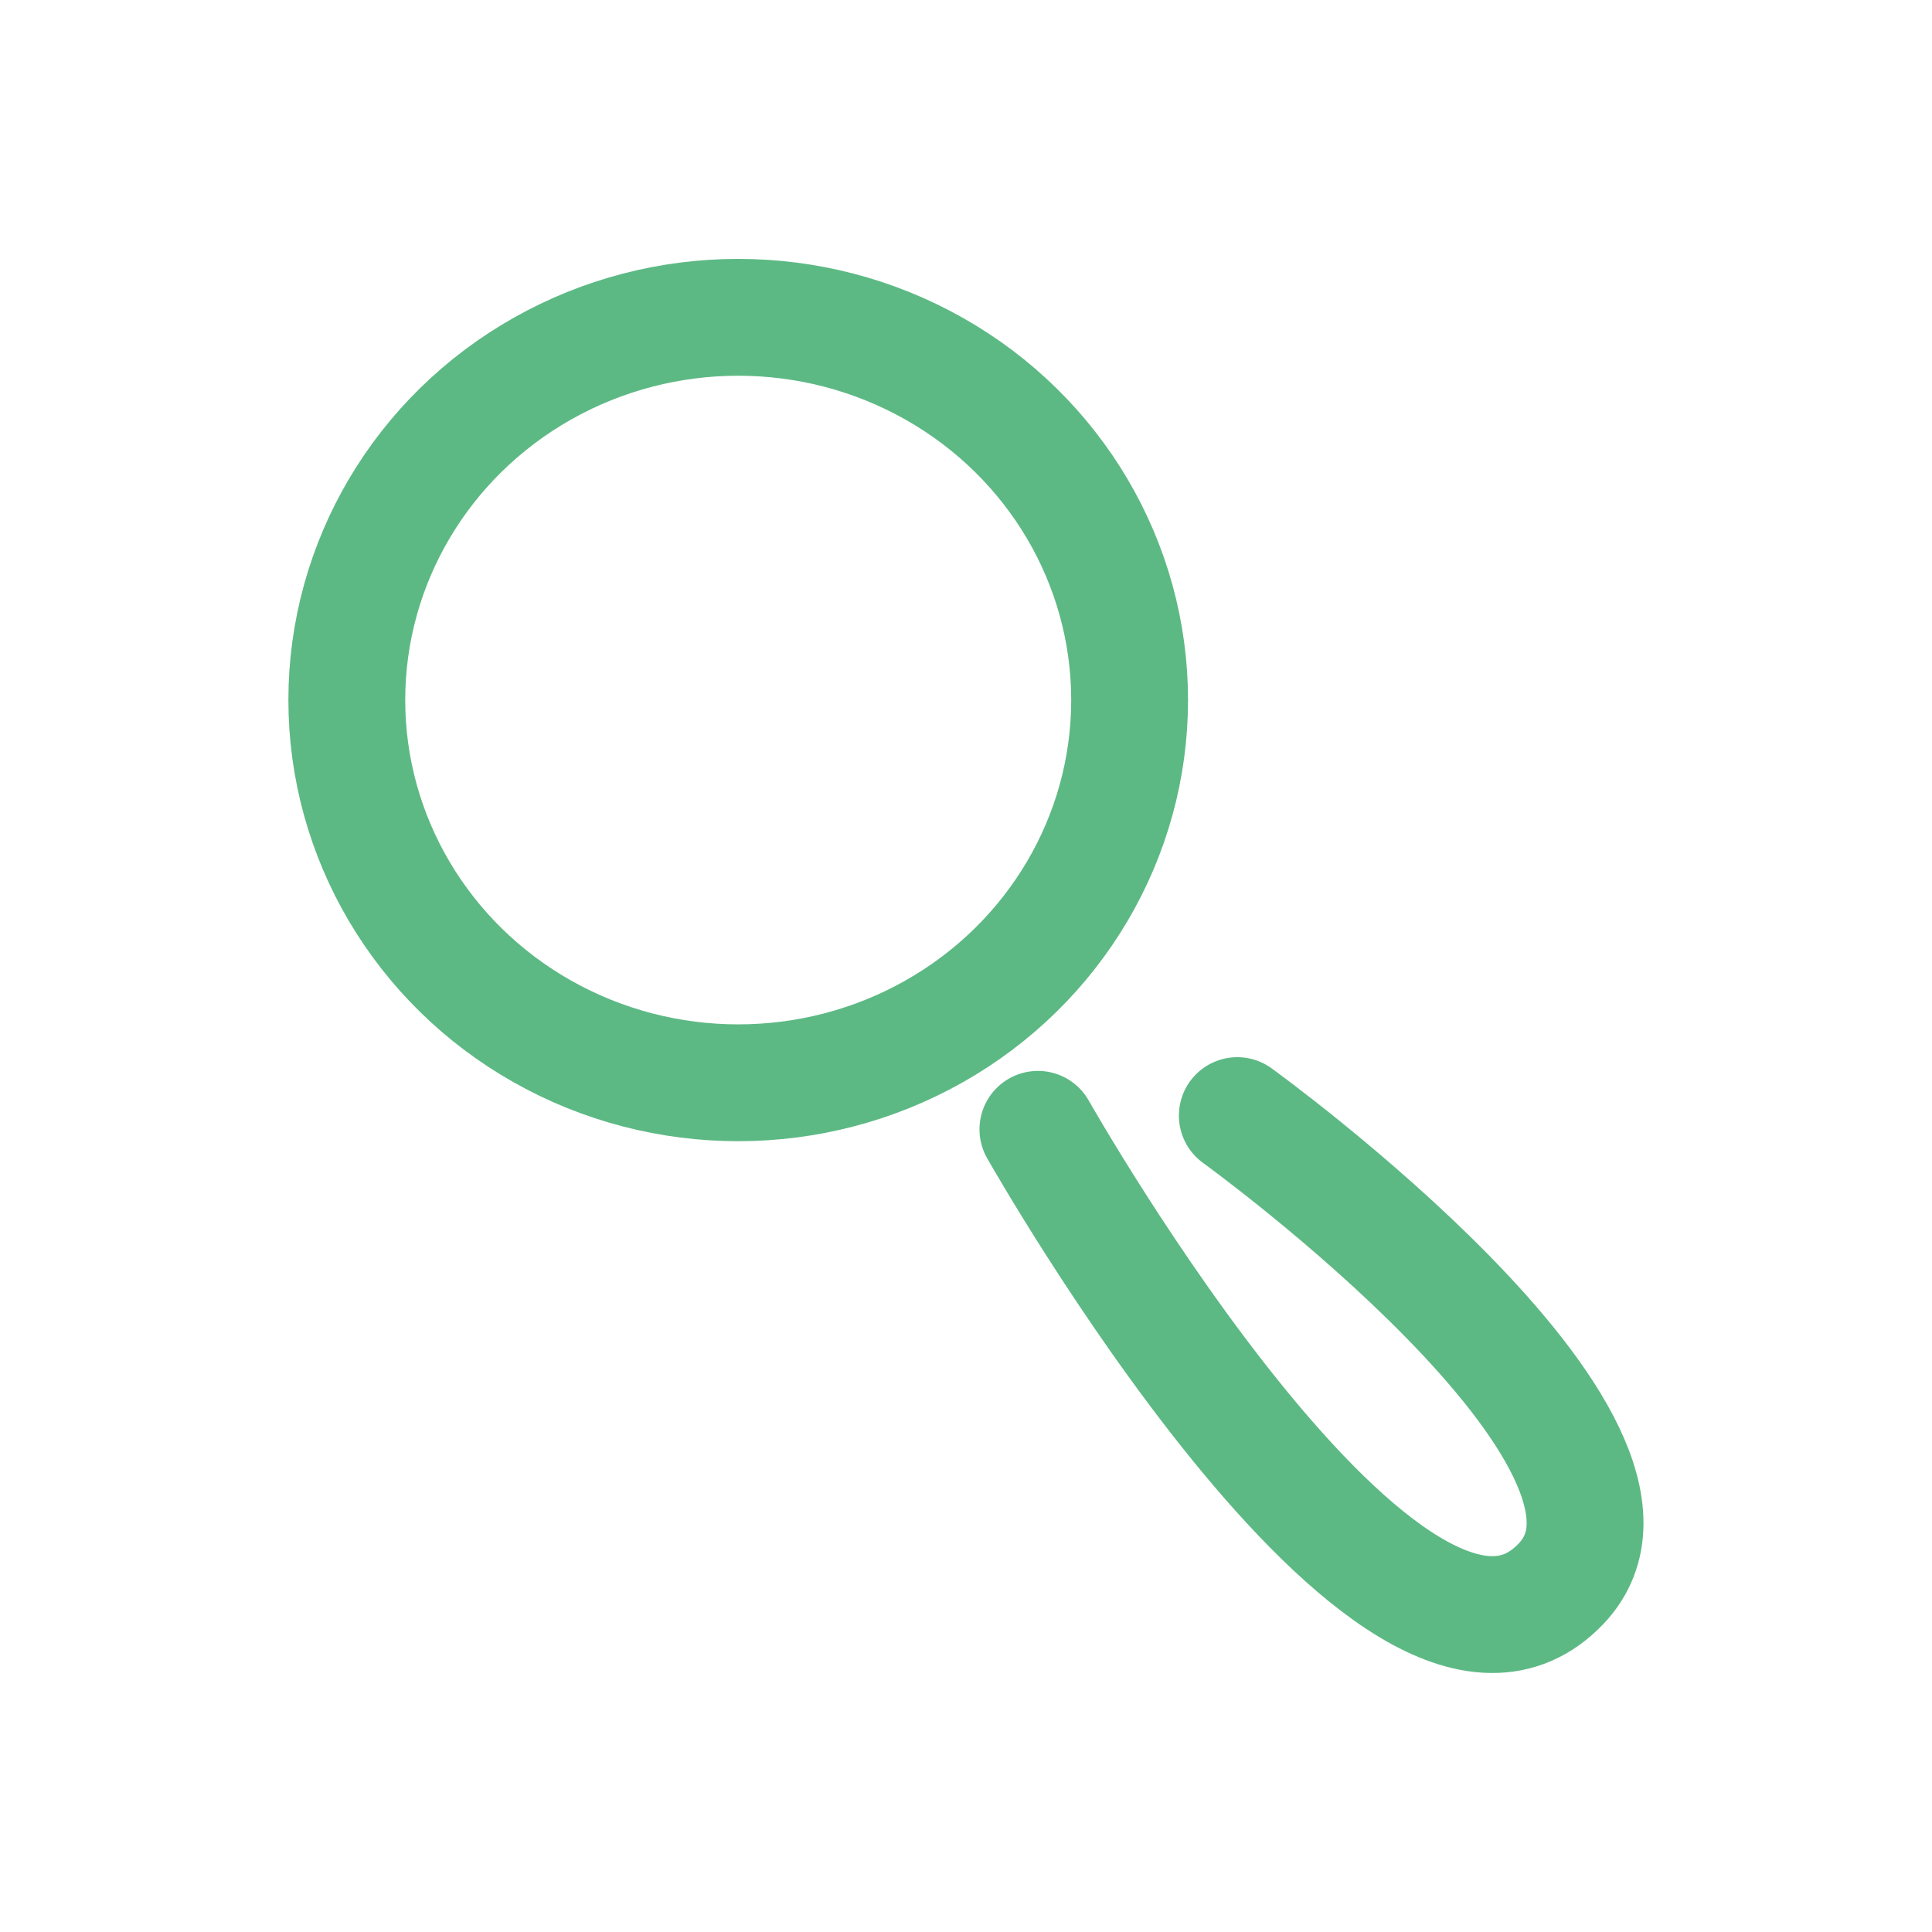
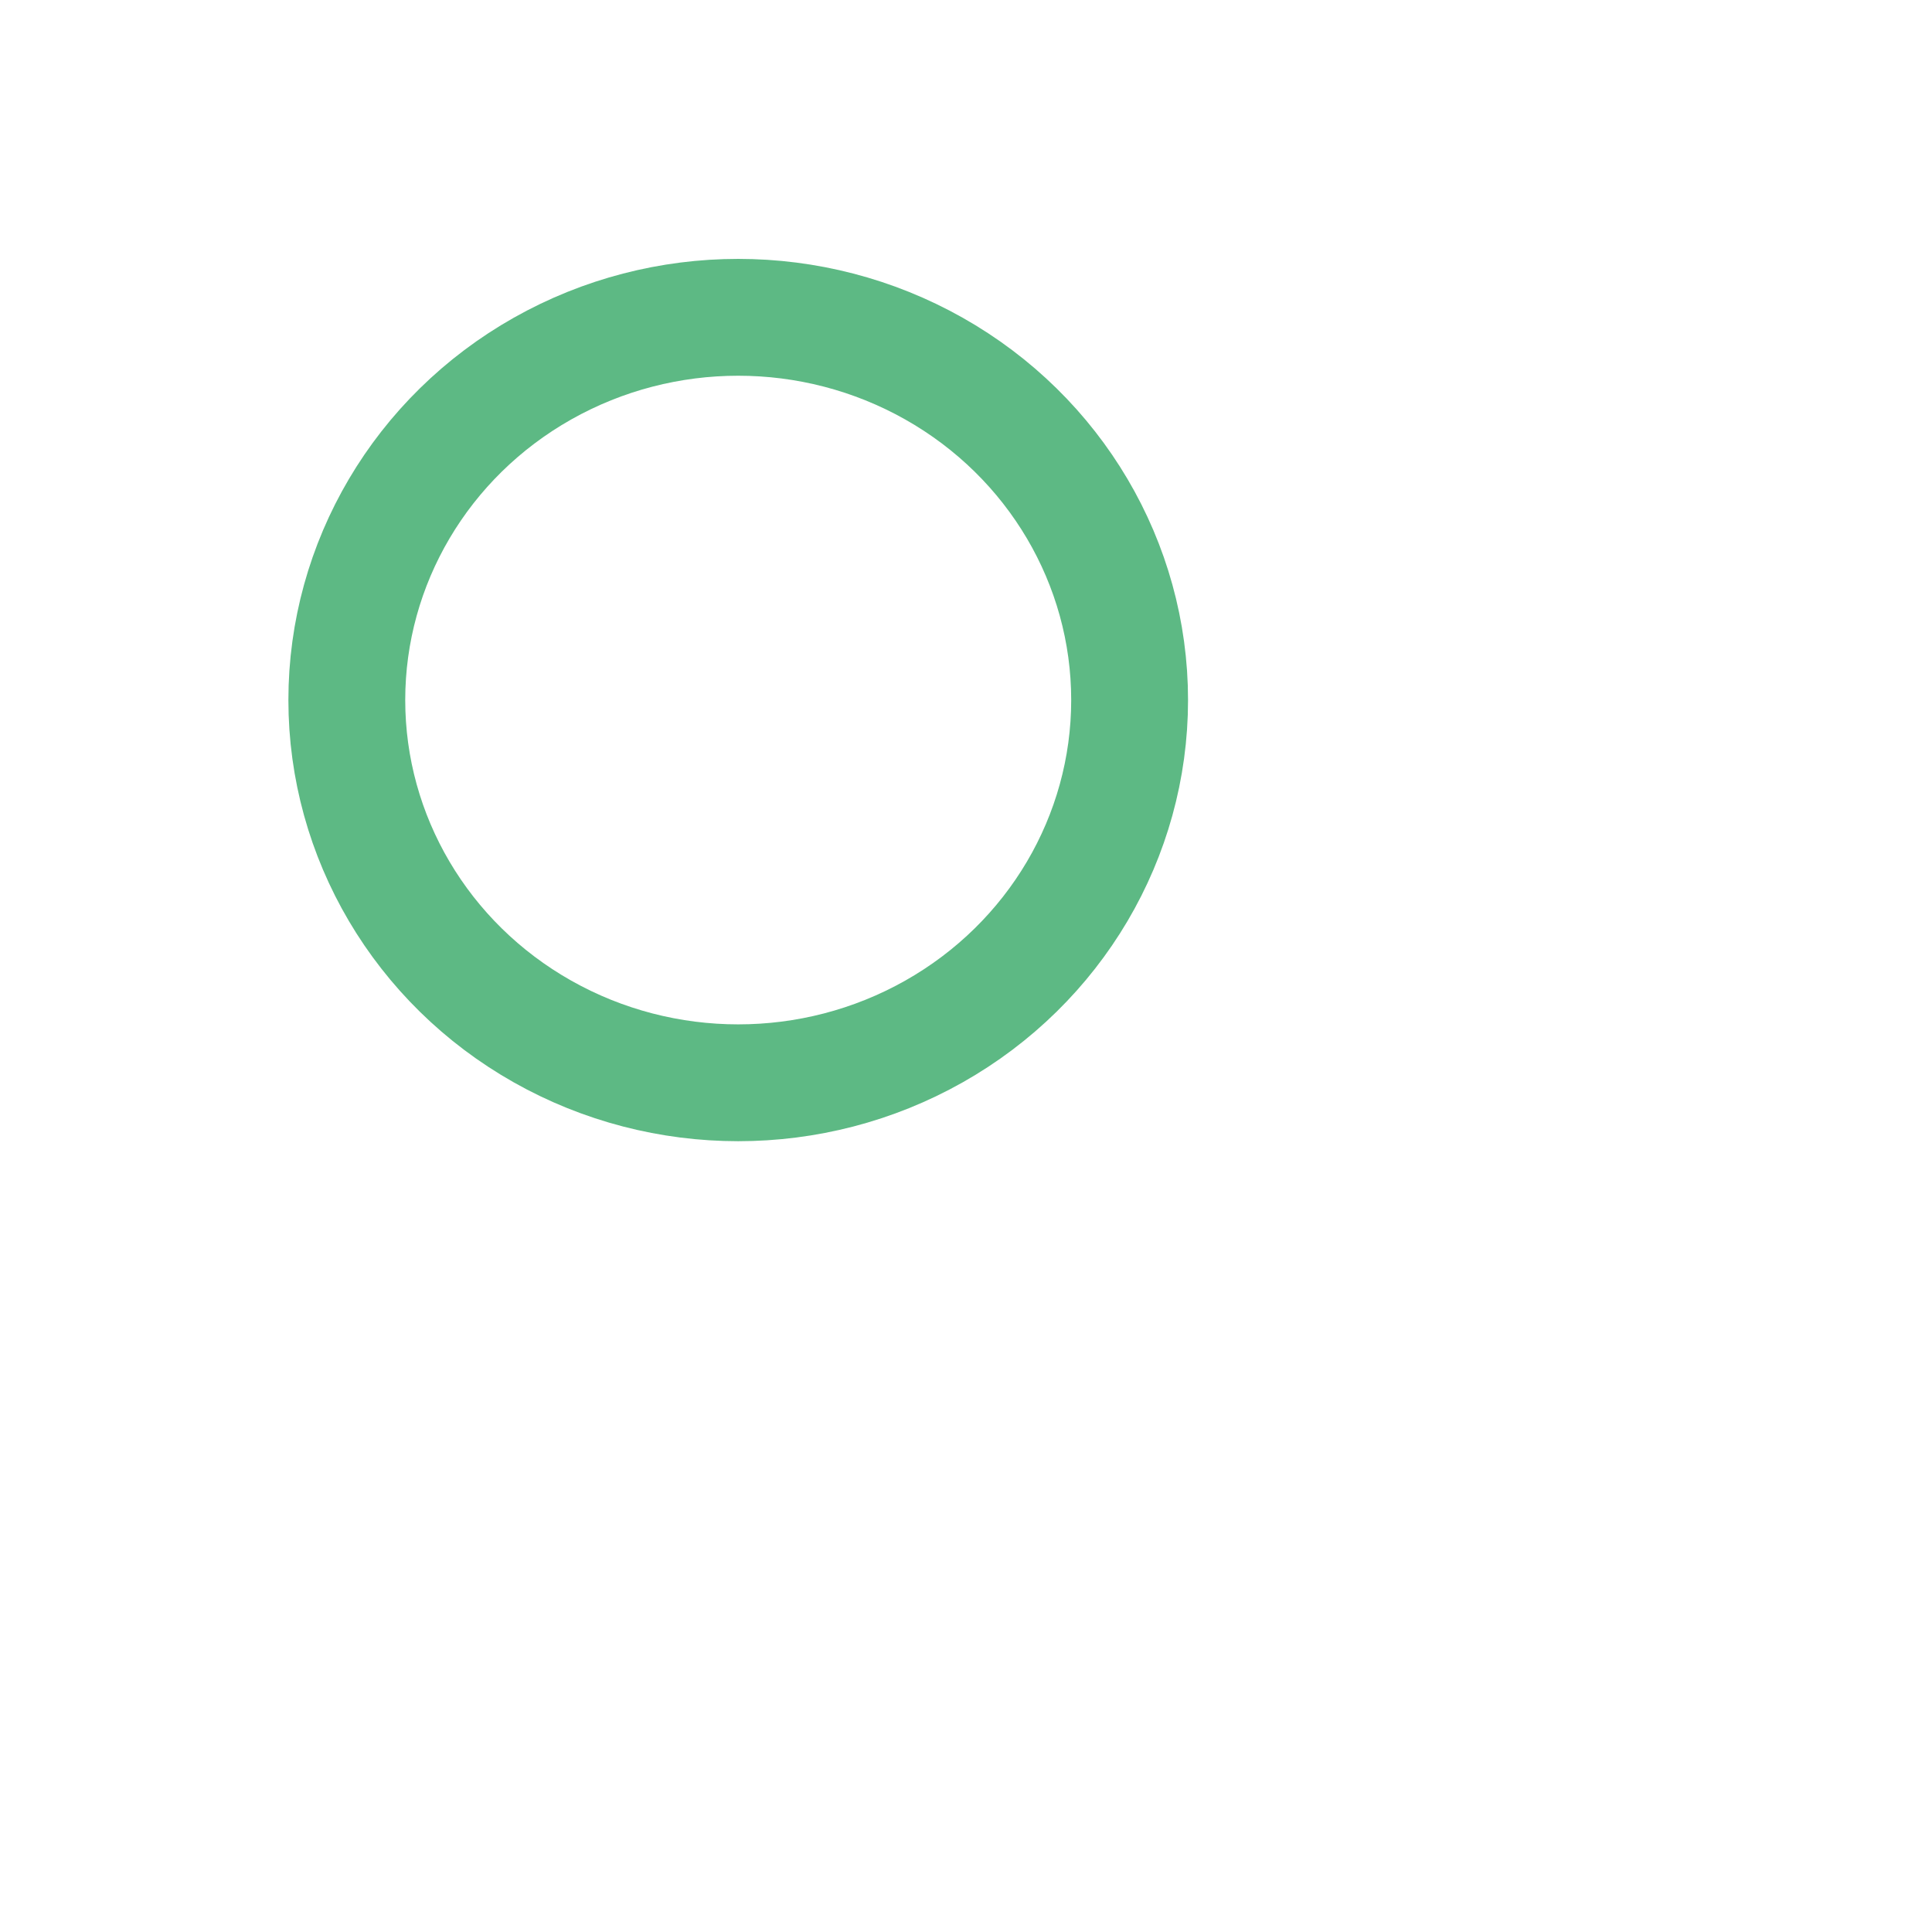
<svg xmlns="http://www.w3.org/2000/svg" id="Ebene_1" data-name="Ebene 1" viewBox="0 0 198.43 198.43">
  <defs>
    <style>
      .cls-1 {
        stroke-linecap: round;
      }

      .cls-1, .cls-2 {
        fill: none;
        stroke: #5db984;
        stroke-width: 12px;
      }
    </style>
  </defs>
  <ellipse class="cls-2" cx="75.82" cy="71.9" rx="40.2" ry="39.31" />
-   <path class="cls-1" d="m127.08,114.58s46.75,33.8,33.28,48.05c-17.13,18.12-53.76-46.64-53.76-46.64" />
</svg>